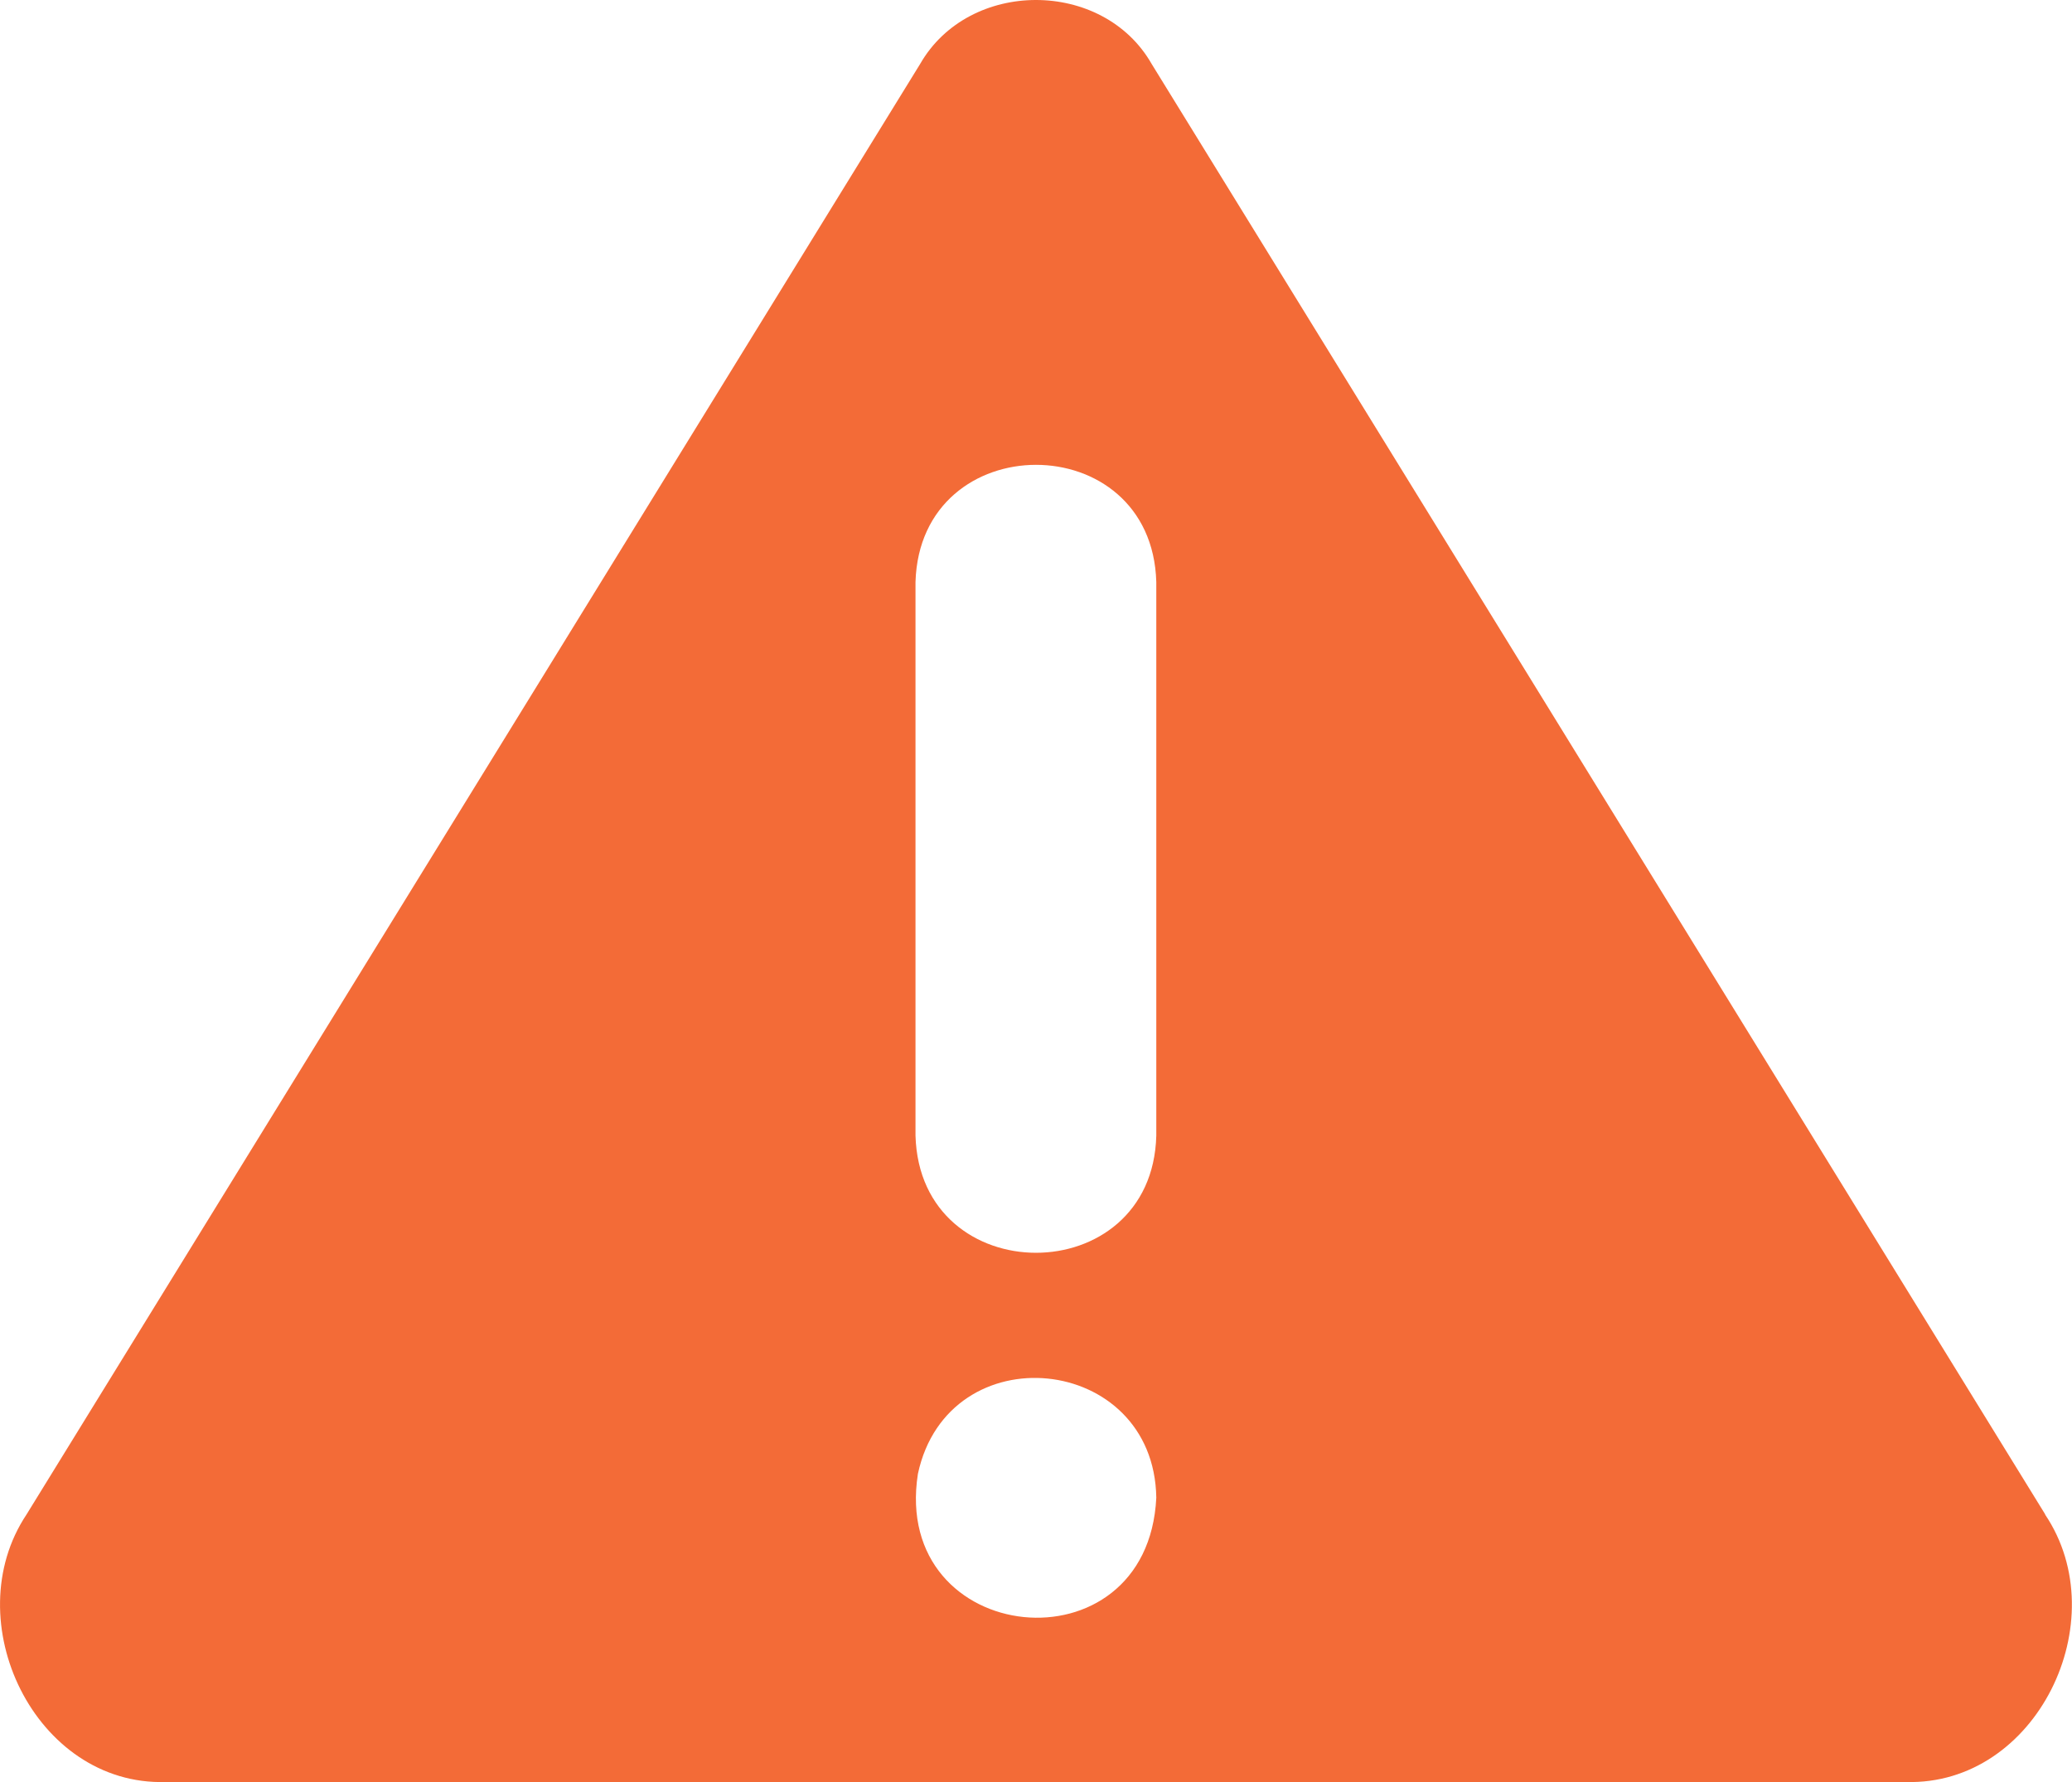
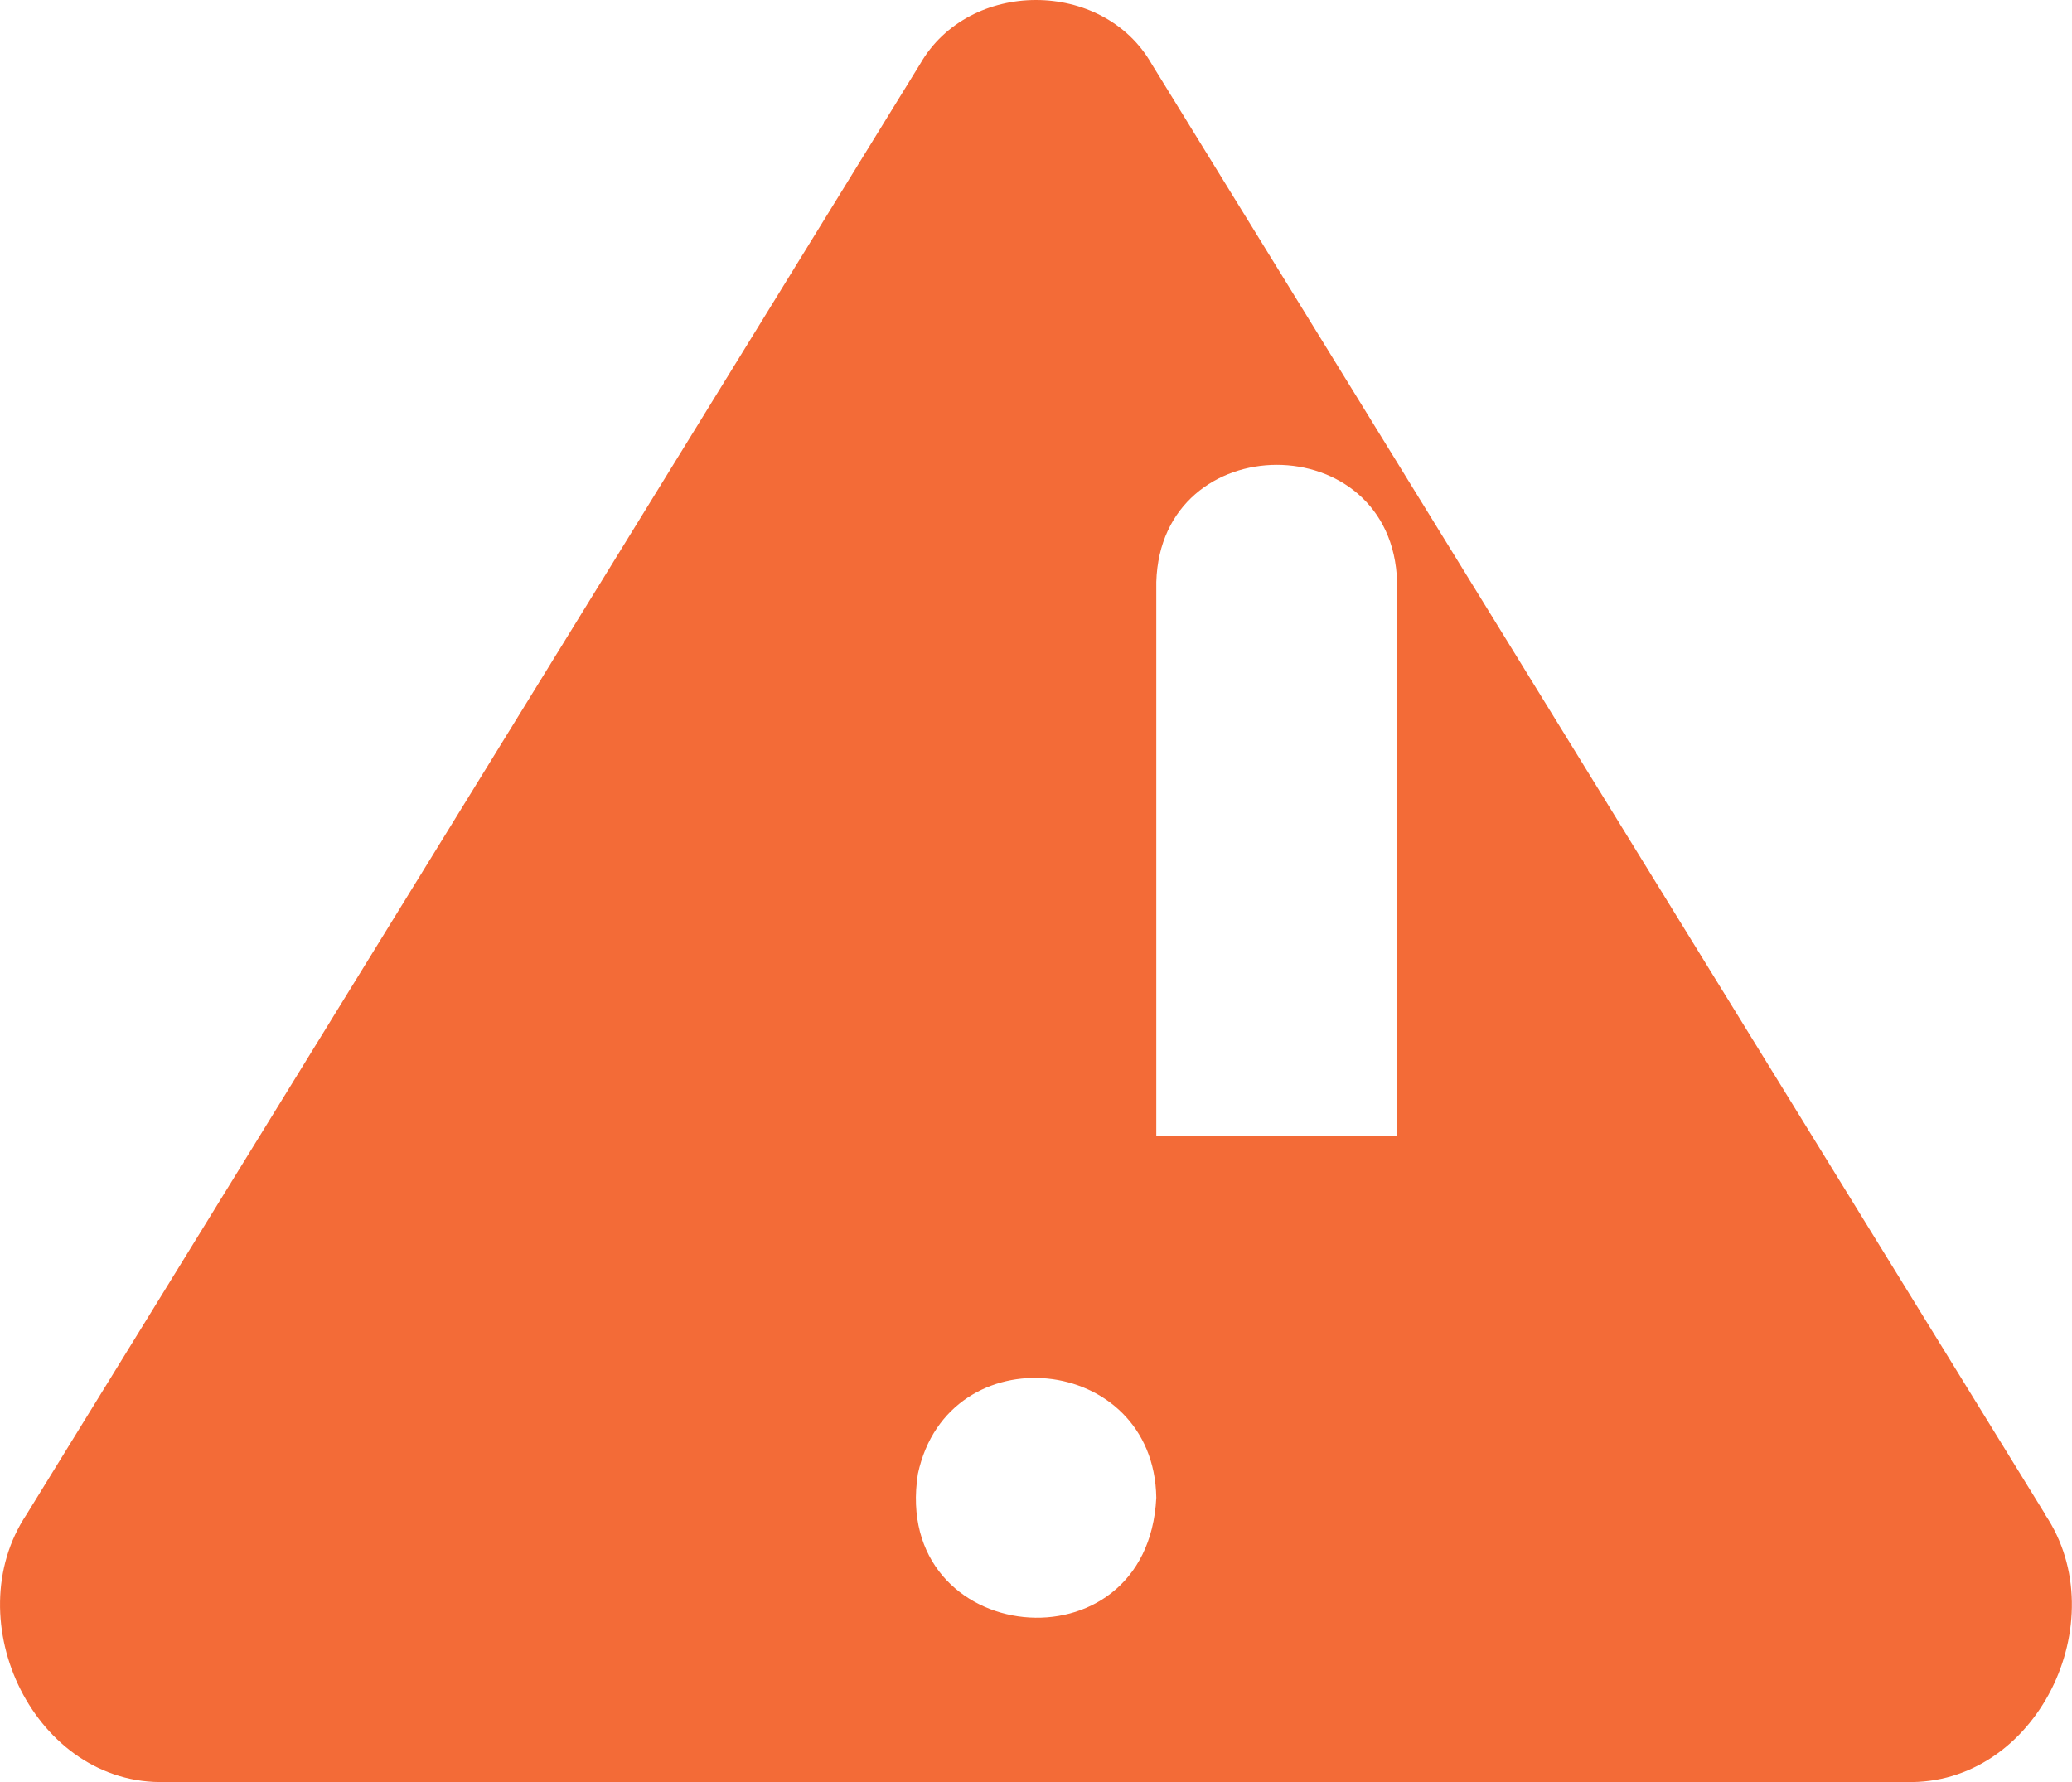
<svg xmlns="http://www.w3.org/2000/svg" id="Layer_2" data-name="Layer 2" viewBox="0 0 103 88.58">
  <defs>
    <style>
      .cls-1 {
        fill: #f36b37;
        stroke-width: 0px;
      }
    </style>
  </defs>
  <g id="Layer_1-2" data-name="Layer 1">
-     <path class="cls-1" d="M101.67,75.28L57.25,3.18c-2.42-4.24-9.08-4.24-11.51,0,0,0-44.42,72.1-44.42,72.1-3.52,5.28.42,13.5,6.92,13.3,0,0,86.5,0,86.5,0,6.49.19,10.48-8.01,6.92-13.3h0ZM45.63,73.26c1.51-7.02,11.74-6,11.85,1.19-.43,8.77-13.2,7.44-11.85-1.19h0ZM57.48,56.45c-.2,7.76-11.75,7.77-11.97,0v-27.52c.23-7.76,11.75-7.77,11.97,0,0,0,0,27.52,0,27.52h0Z" />
+     <path class="cls-1" d="M101.67,75.28L57.25,3.18c-2.42-4.24-9.08-4.24-11.51,0,0,0-44.42,72.1-44.42,72.1-3.52,5.28.42,13.5,6.92,13.3,0,0,86.5,0,86.5,0,6.49.19,10.48-8.01,6.92-13.3h0ZM45.63,73.26c1.51-7.02,11.74-6,11.85,1.19-.43,8.77-13.2,7.44-11.85-1.19h0ZM57.48,56.45v-27.52c.23-7.76,11.75-7.77,11.97,0,0,0,0,27.52,0,27.52h0Z" />
  </g>
</svg>